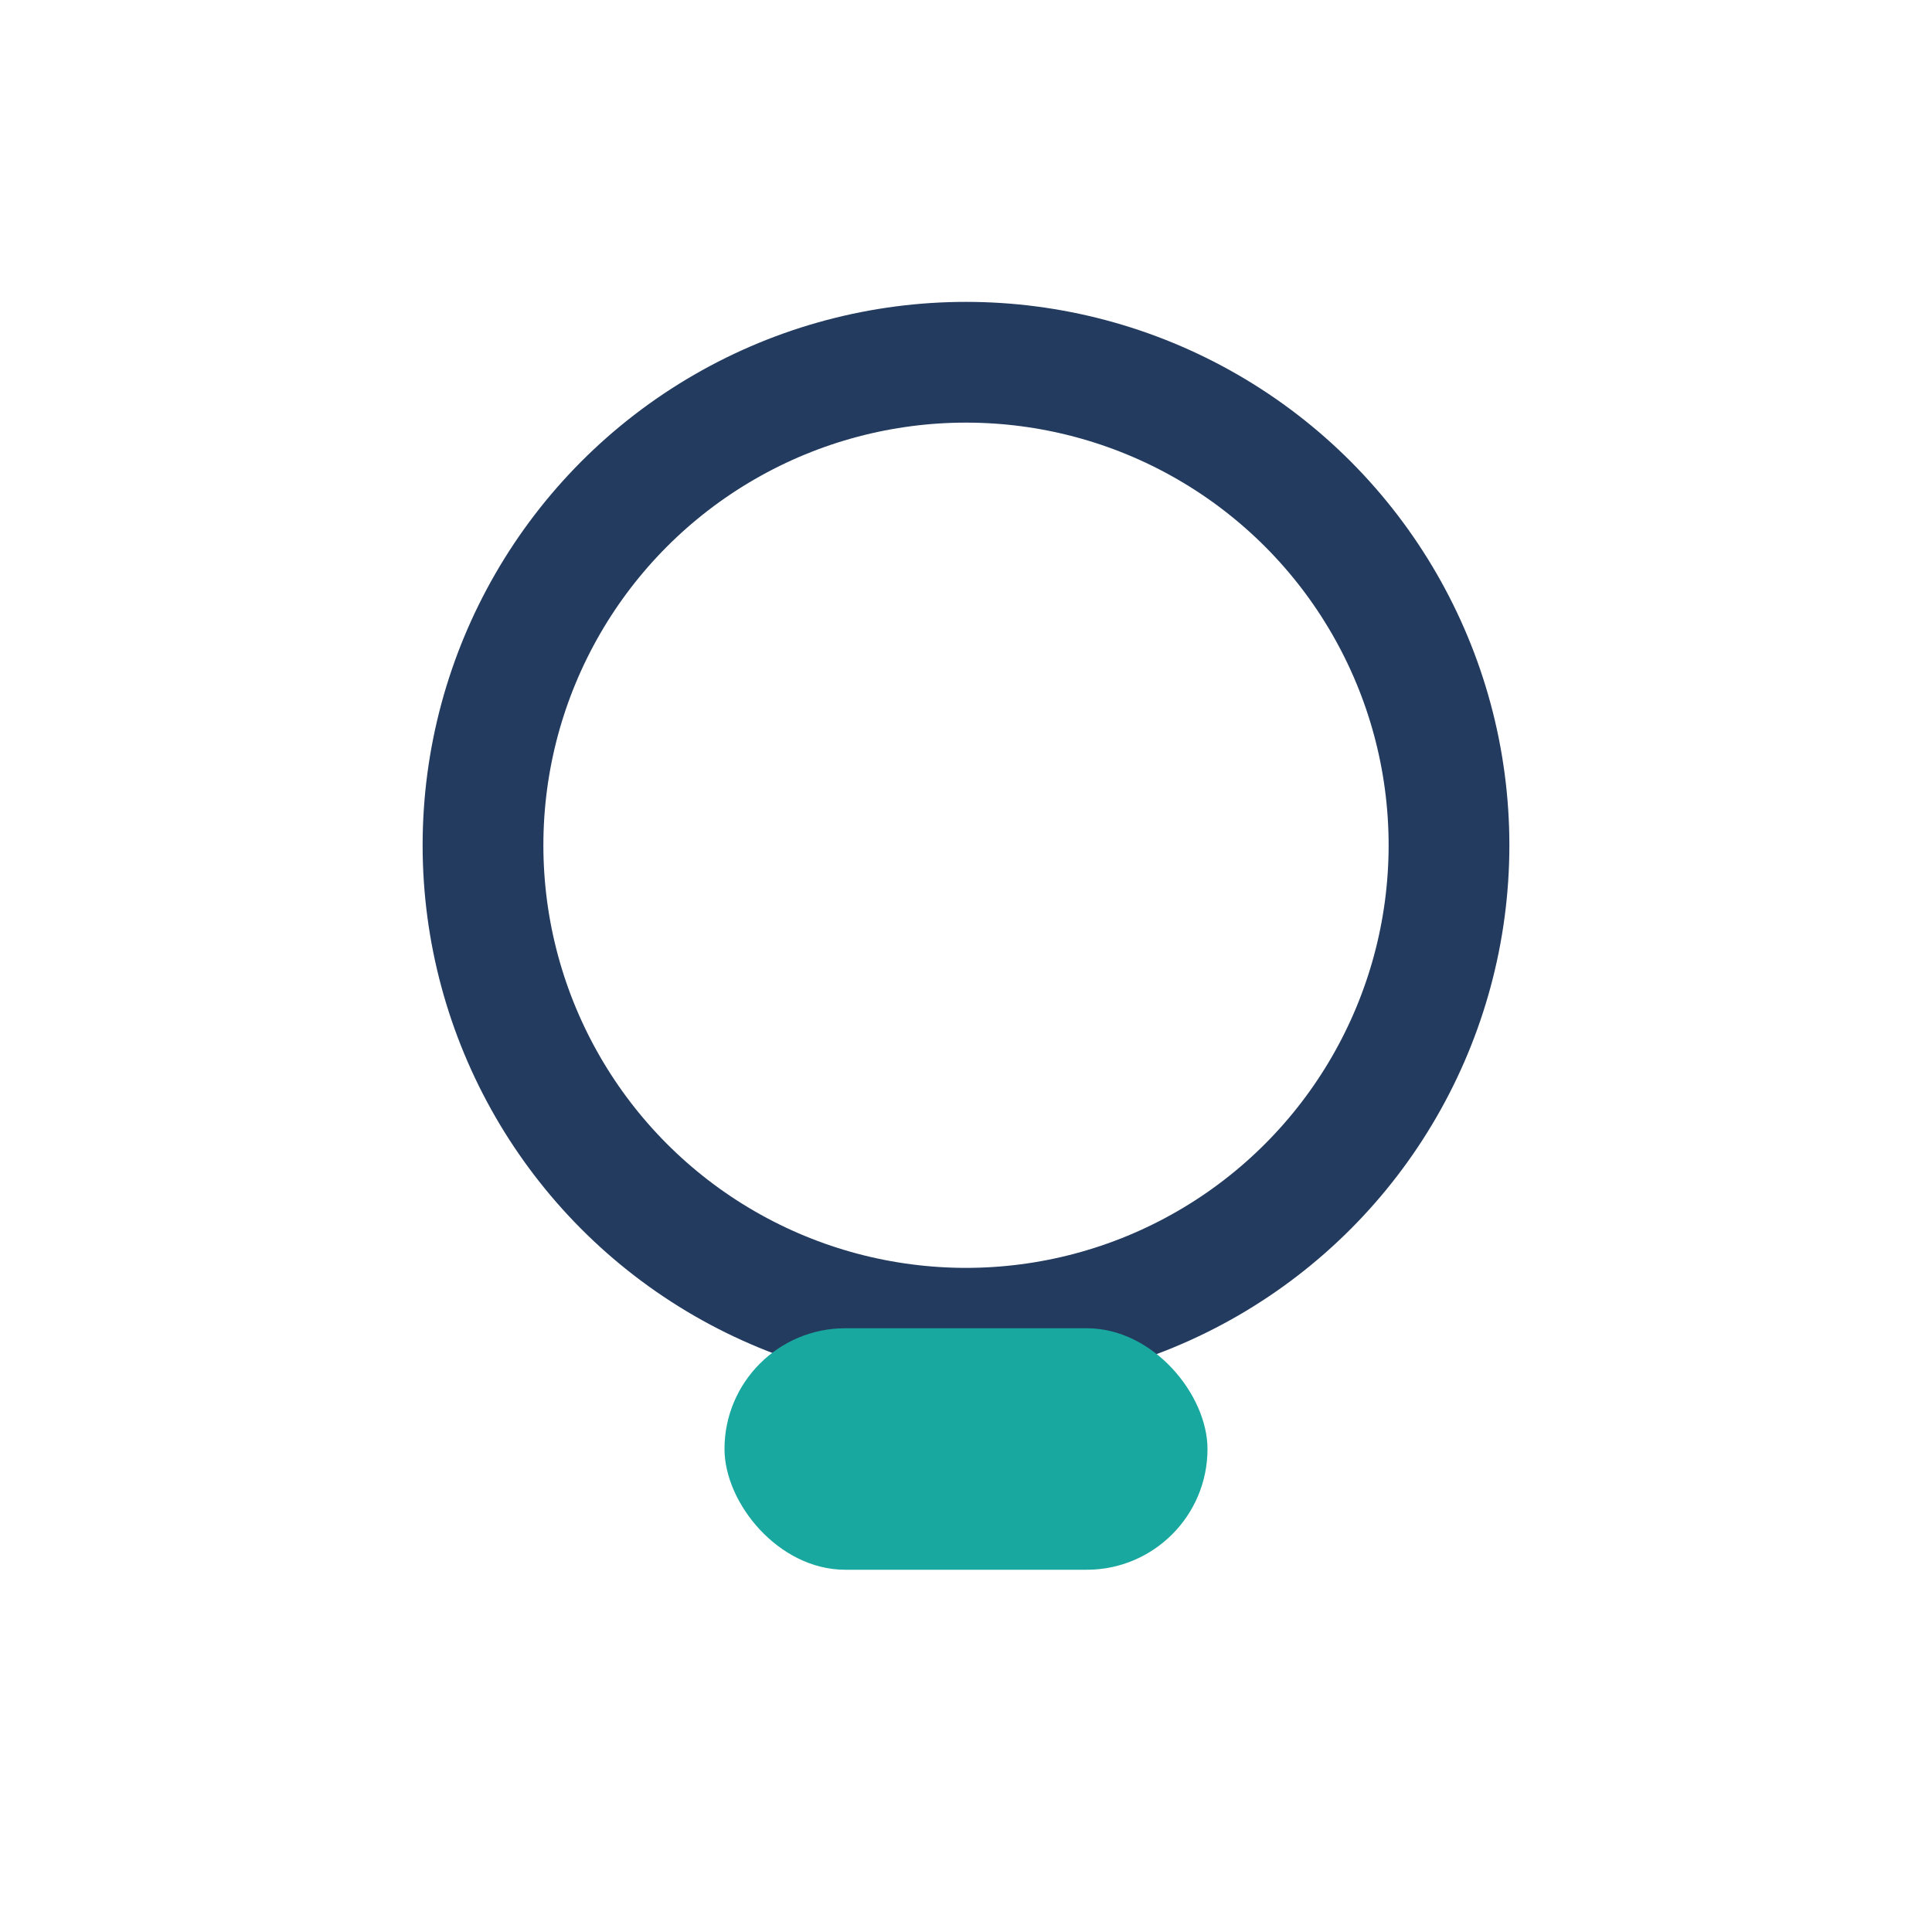
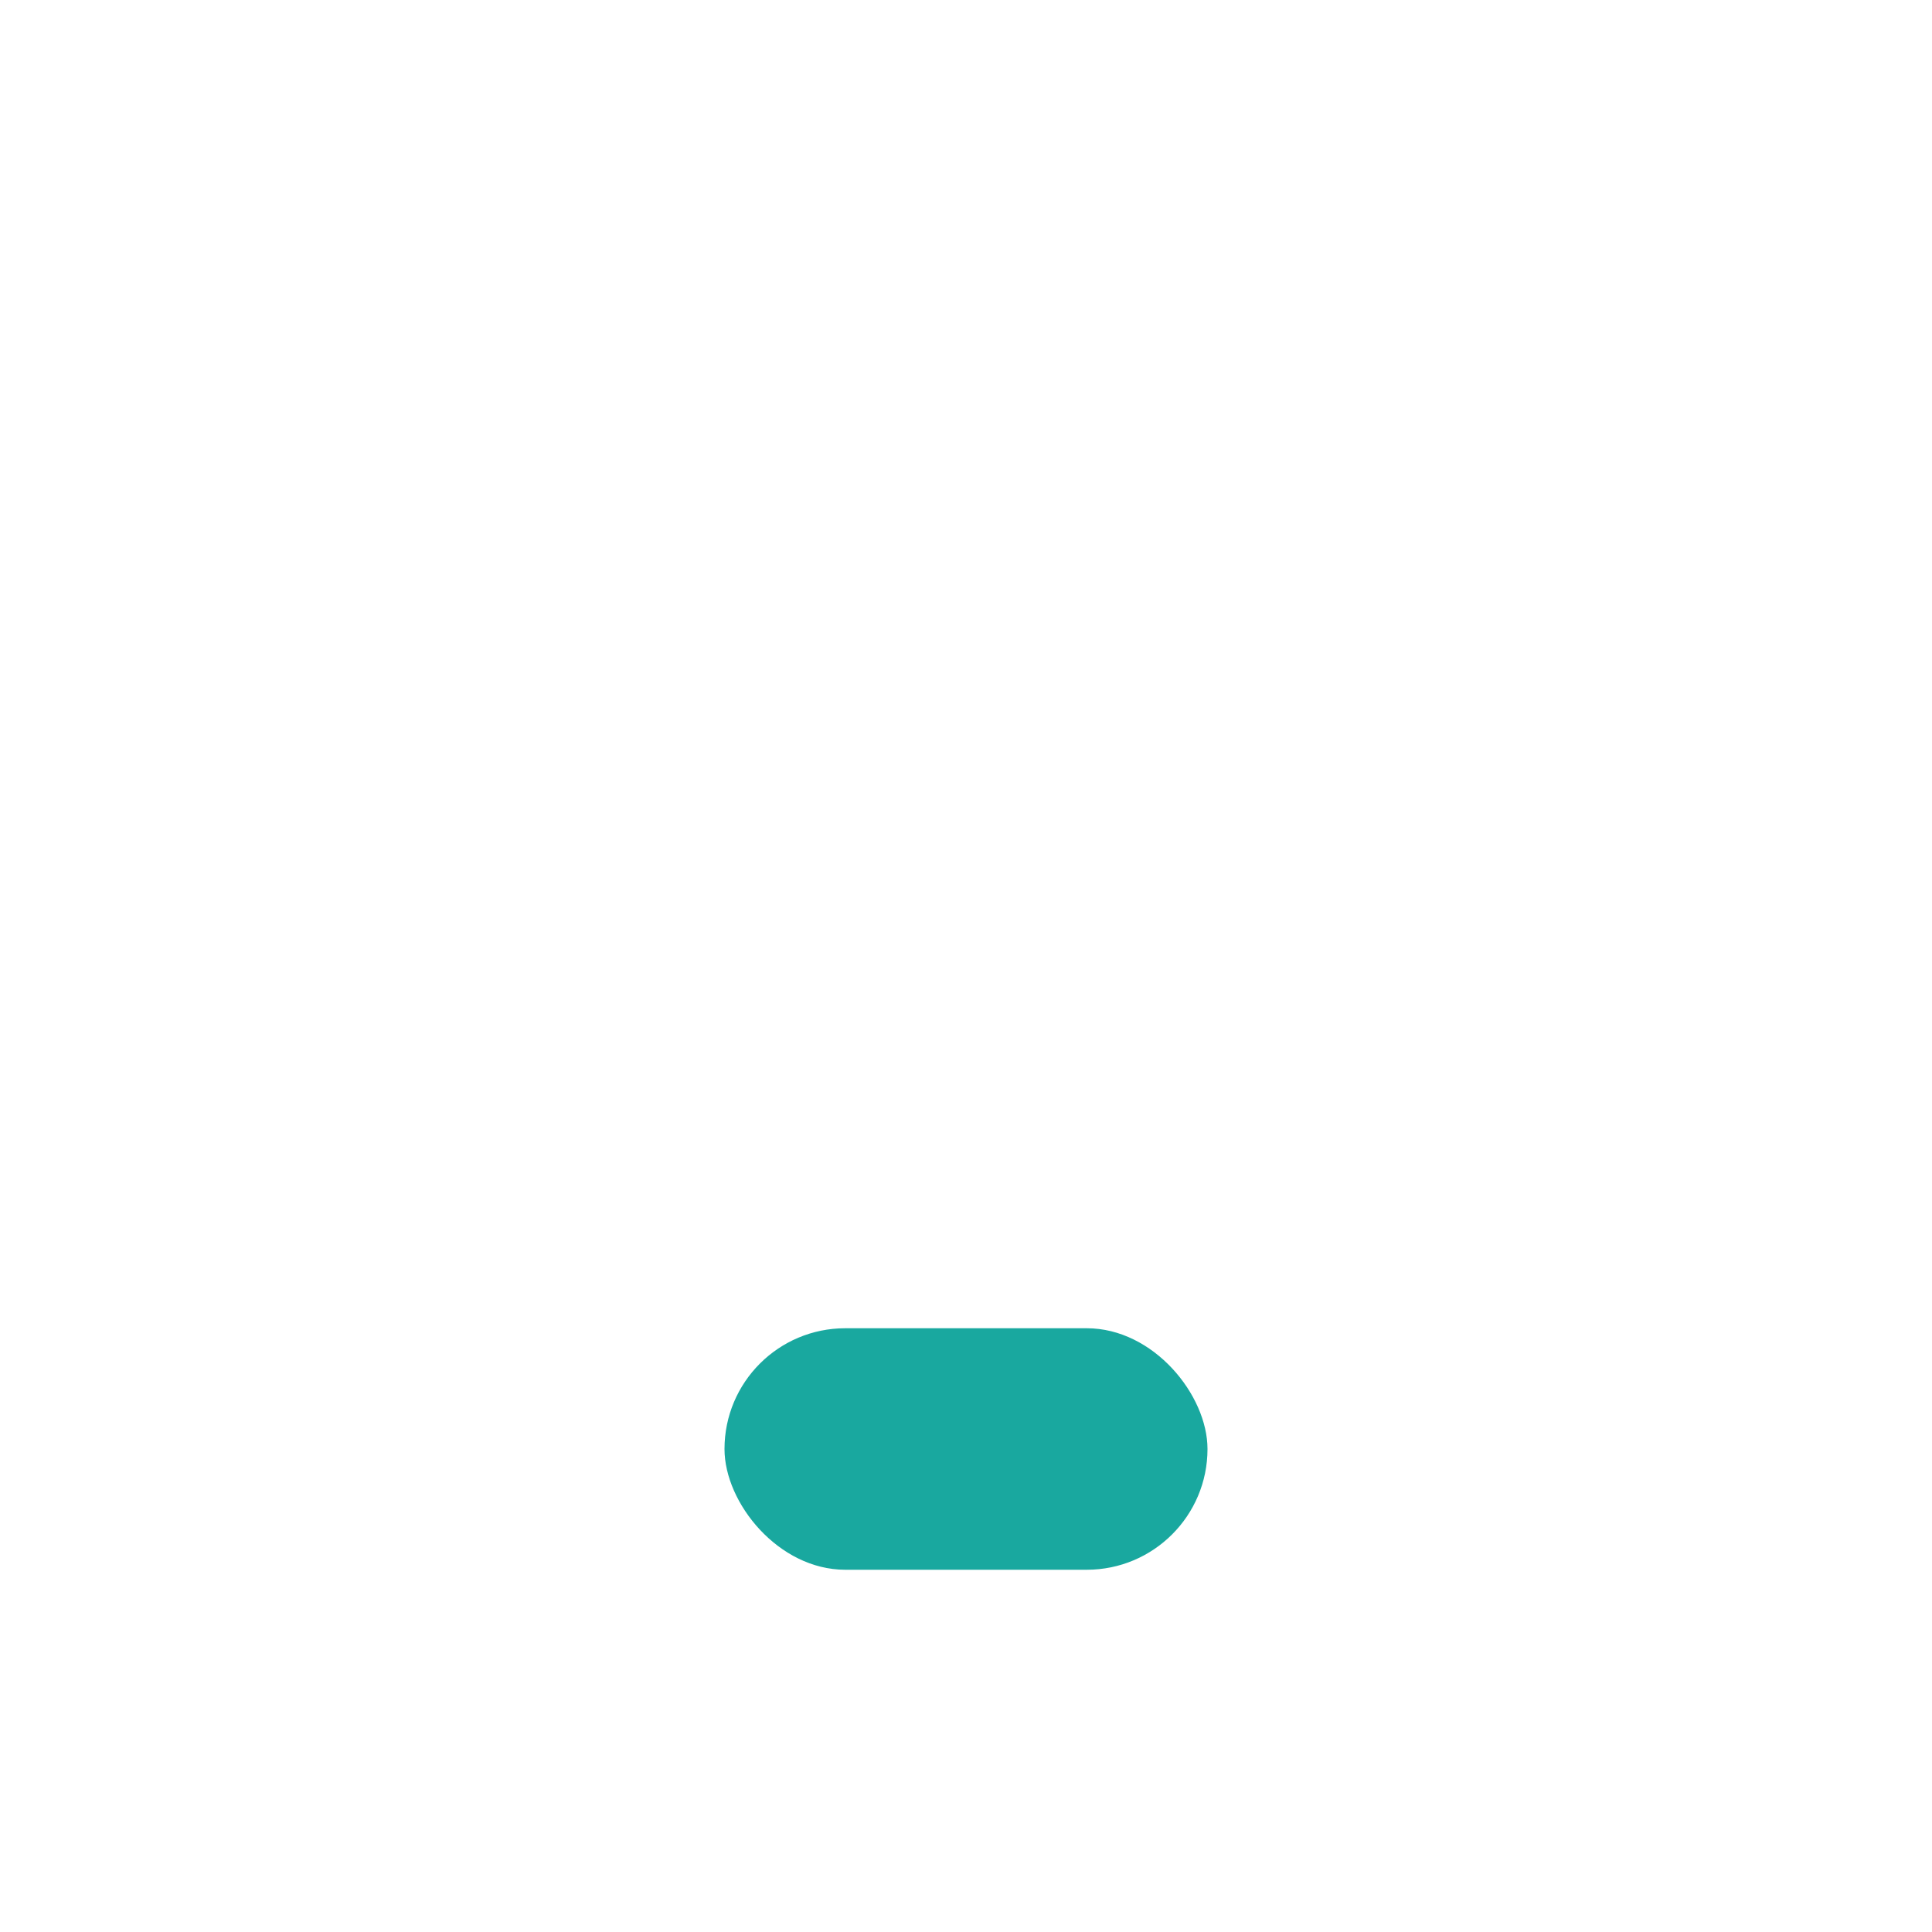
<svg xmlns="http://www.w3.org/2000/svg" width="32" height="32" viewBox="0 0 32 32">
-   <circle cx="16" cy="14" r="8" fill="none" stroke="#233B5F" stroke-width="2" />
  <rect x="12" y="22" width="8" height="4" rx="2" fill="#19A89F" />
</svg>